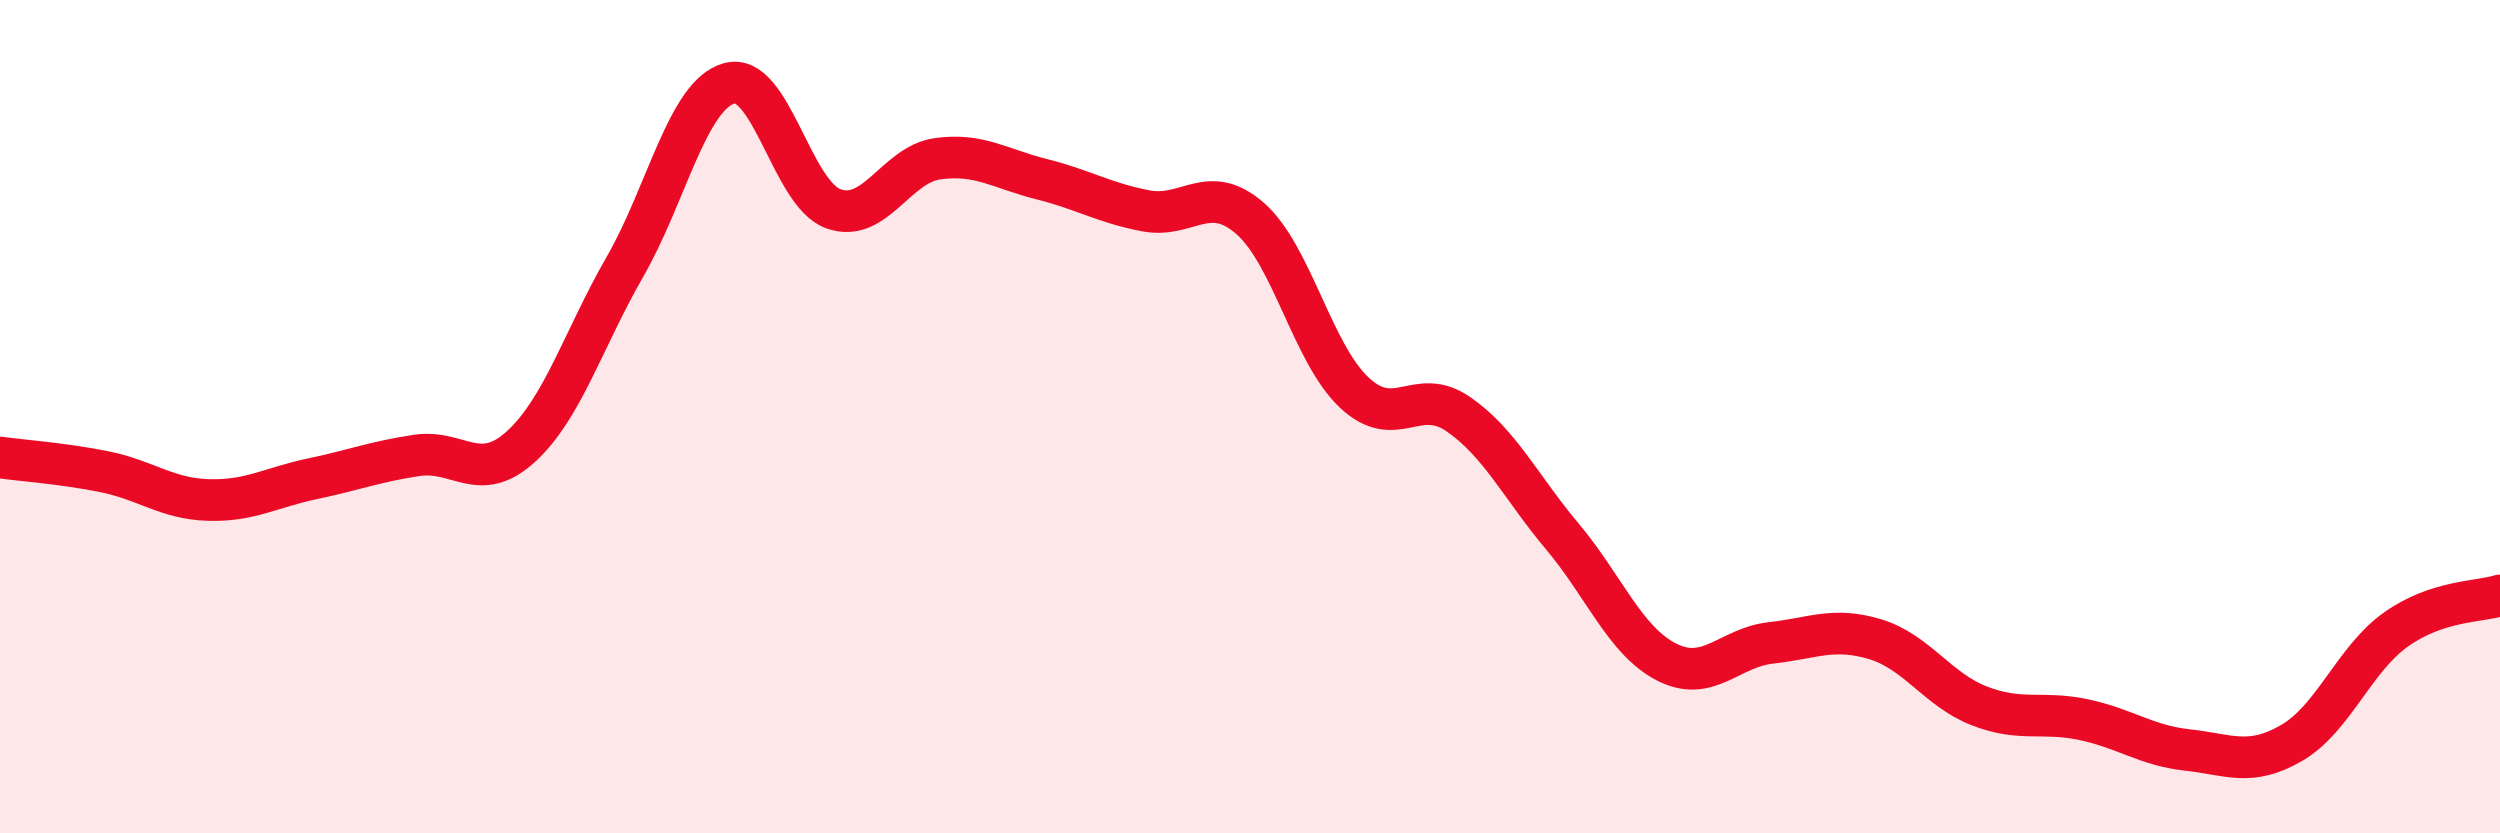
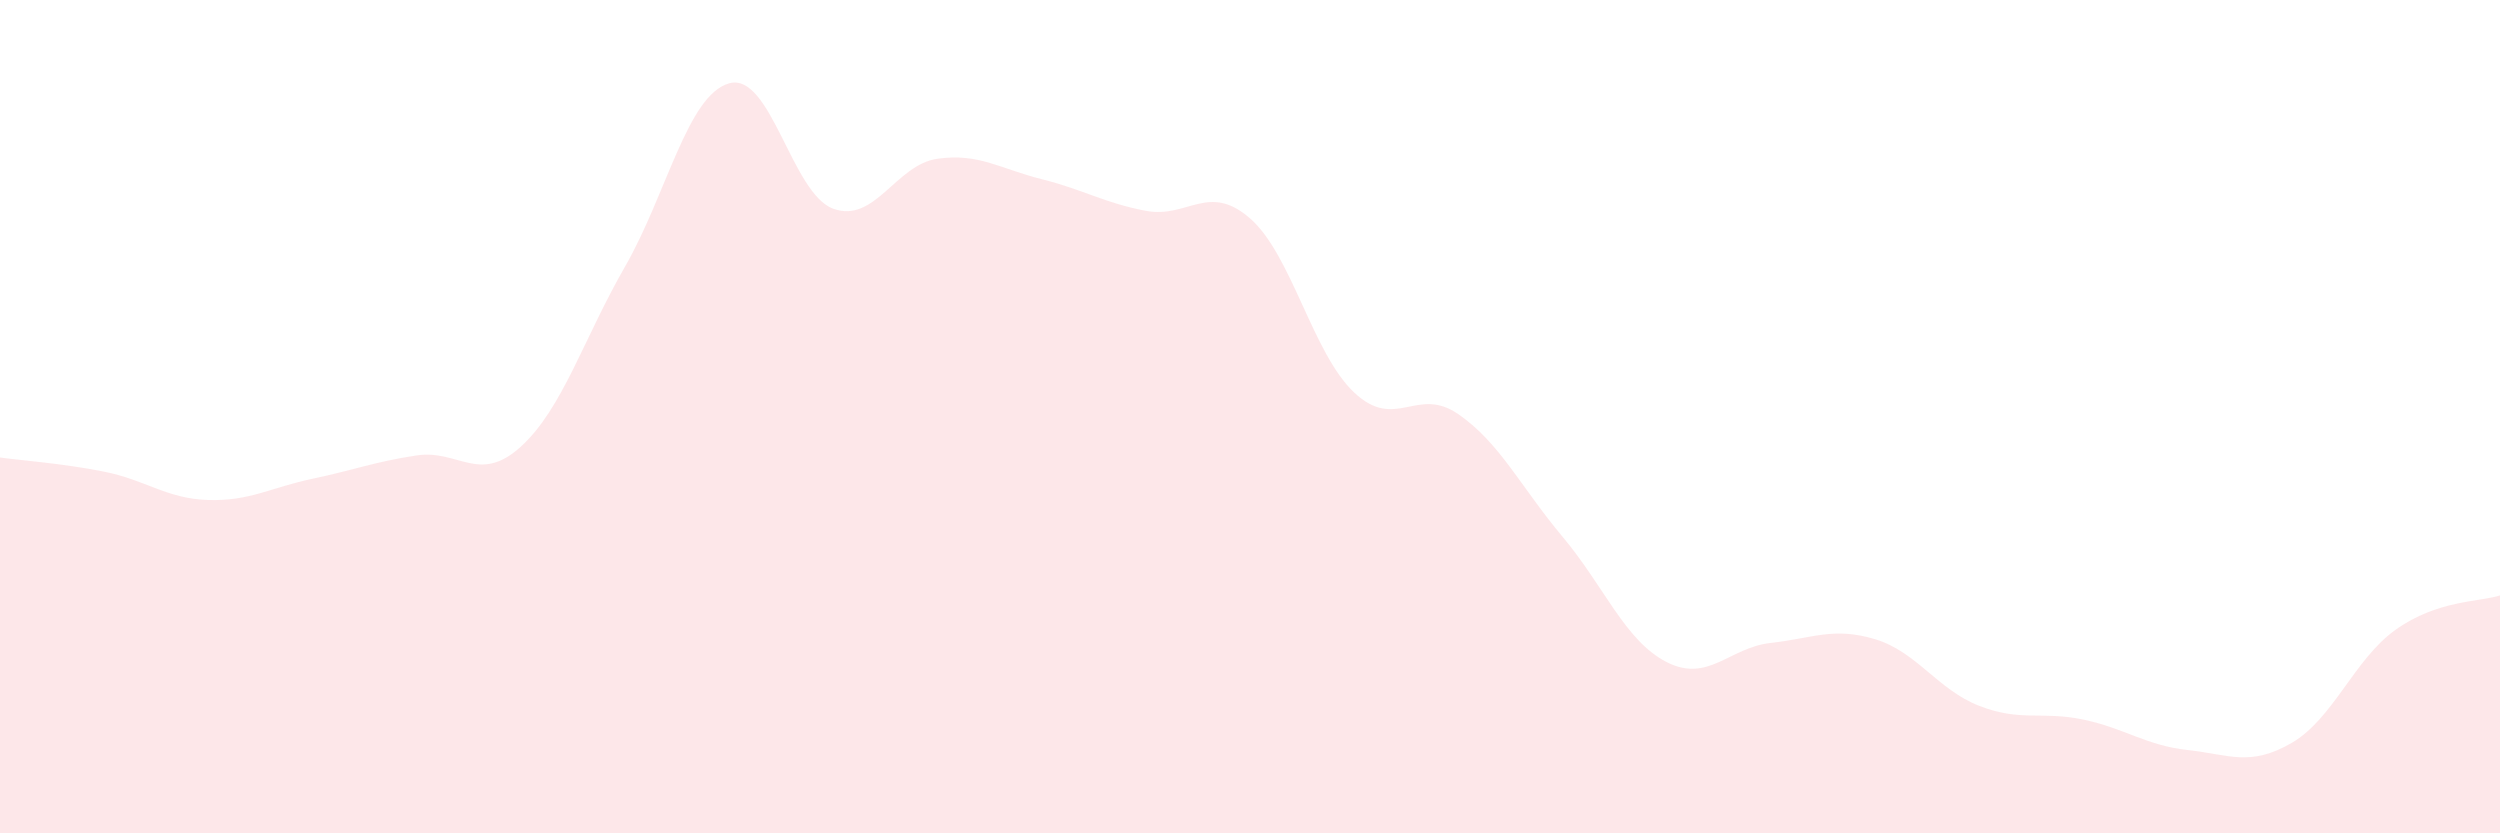
<svg xmlns="http://www.w3.org/2000/svg" width="60" height="20" viewBox="0 0 60 20">
  <path d="M 0,10.98 C 0.5,11.05 1.5,11.12 2.5,11.32 C 3.5,11.52 4,11.97 5,12 C 6,12.03 6.5,11.7 7.5,11.49 C 8.5,11.28 9,11.08 10,10.93 C 11,10.78 11.5,11.63 12.5,10.72 C 13.5,9.81 14,8.14 15,6.4 C 16,4.66 16.5,2.28 17.5,2 C 18.5,1.72 19,4.65 20,5.01 C 21,5.37 21.5,3.95 22.5,3.81 C 23.5,3.67 24,4.05 25,4.3 C 26,4.55 26.5,4.87 27.5,5.06 C 28.5,5.25 29,4.37 30,5.24 C 31,6.11 31.5,8.48 32.5,9.42 C 33.5,10.36 34,9.25 35,9.94 C 36,10.63 36.5,11.69 37.5,12.88 C 38.5,14.07 39,15.38 40,15.89 C 41,16.4 41.5,15.54 42.5,15.43 C 43.5,15.32 44,15.04 45,15.34 C 46,15.64 46.5,16.55 47.5,16.94 C 48.5,17.33 49,17.06 50,17.27 C 51,17.48 51.5,17.89 52.5,18 C 53.5,18.11 54,18.41 55,17.83 C 56,17.25 56.5,15.82 57.5,15.11 C 58.5,14.4 59.5,14.45 60,14.29L60 20L0 20Z" fill="#EB0A25" opacity="0.1" stroke-linecap="round" stroke-linejoin="round" />
-   <path d="M 0,10.98 C 0.5,11.05 1.5,11.12 2.5,11.32 C 3.5,11.52 4,11.97 5,12 C 6,12.03 6.5,11.7 7.5,11.49 C 8.5,11.28 9,11.08 10,10.93 C 11,10.78 11.5,11.63 12.5,10.72 C 13.5,9.81 14,8.14 15,6.4 C 16,4.66 16.5,2.28 17.5,2 C 18.5,1.72 19,4.65 20,5.01 C 21,5.37 21.5,3.95 22.5,3.81 C 23.5,3.67 24,4.05 25,4.3 C 26,4.55 26.5,4.87 27.5,5.06 C 28.5,5.25 29,4.37 30,5.24 C 31,6.11 31.5,8.48 32.5,9.42 C 33.5,10.36 34,9.25 35,9.94 C 36,10.63 36.5,11.69 37.5,12.88 C 38.5,14.07 39,15.38 40,15.89 C 41,16.4 41.5,15.54 42.5,15.43 C 43.5,15.32 44,15.04 45,15.34 C 46,15.64 46.5,16.55 47.5,16.94 C 48.5,17.33 49,17.06 50,17.27 C 51,17.48 51.5,17.89 52.5,18 C 53.5,18.11 54,18.41 55,17.83 C 56,17.25 56.5,15.82 57.5,15.11 C 58.5,14.4 59.5,14.45 60,14.29" stroke="#EB0A25" stroke-width="1" fill="none" stroke-linecap="round" stroke-linejoin="round" />
</svg>